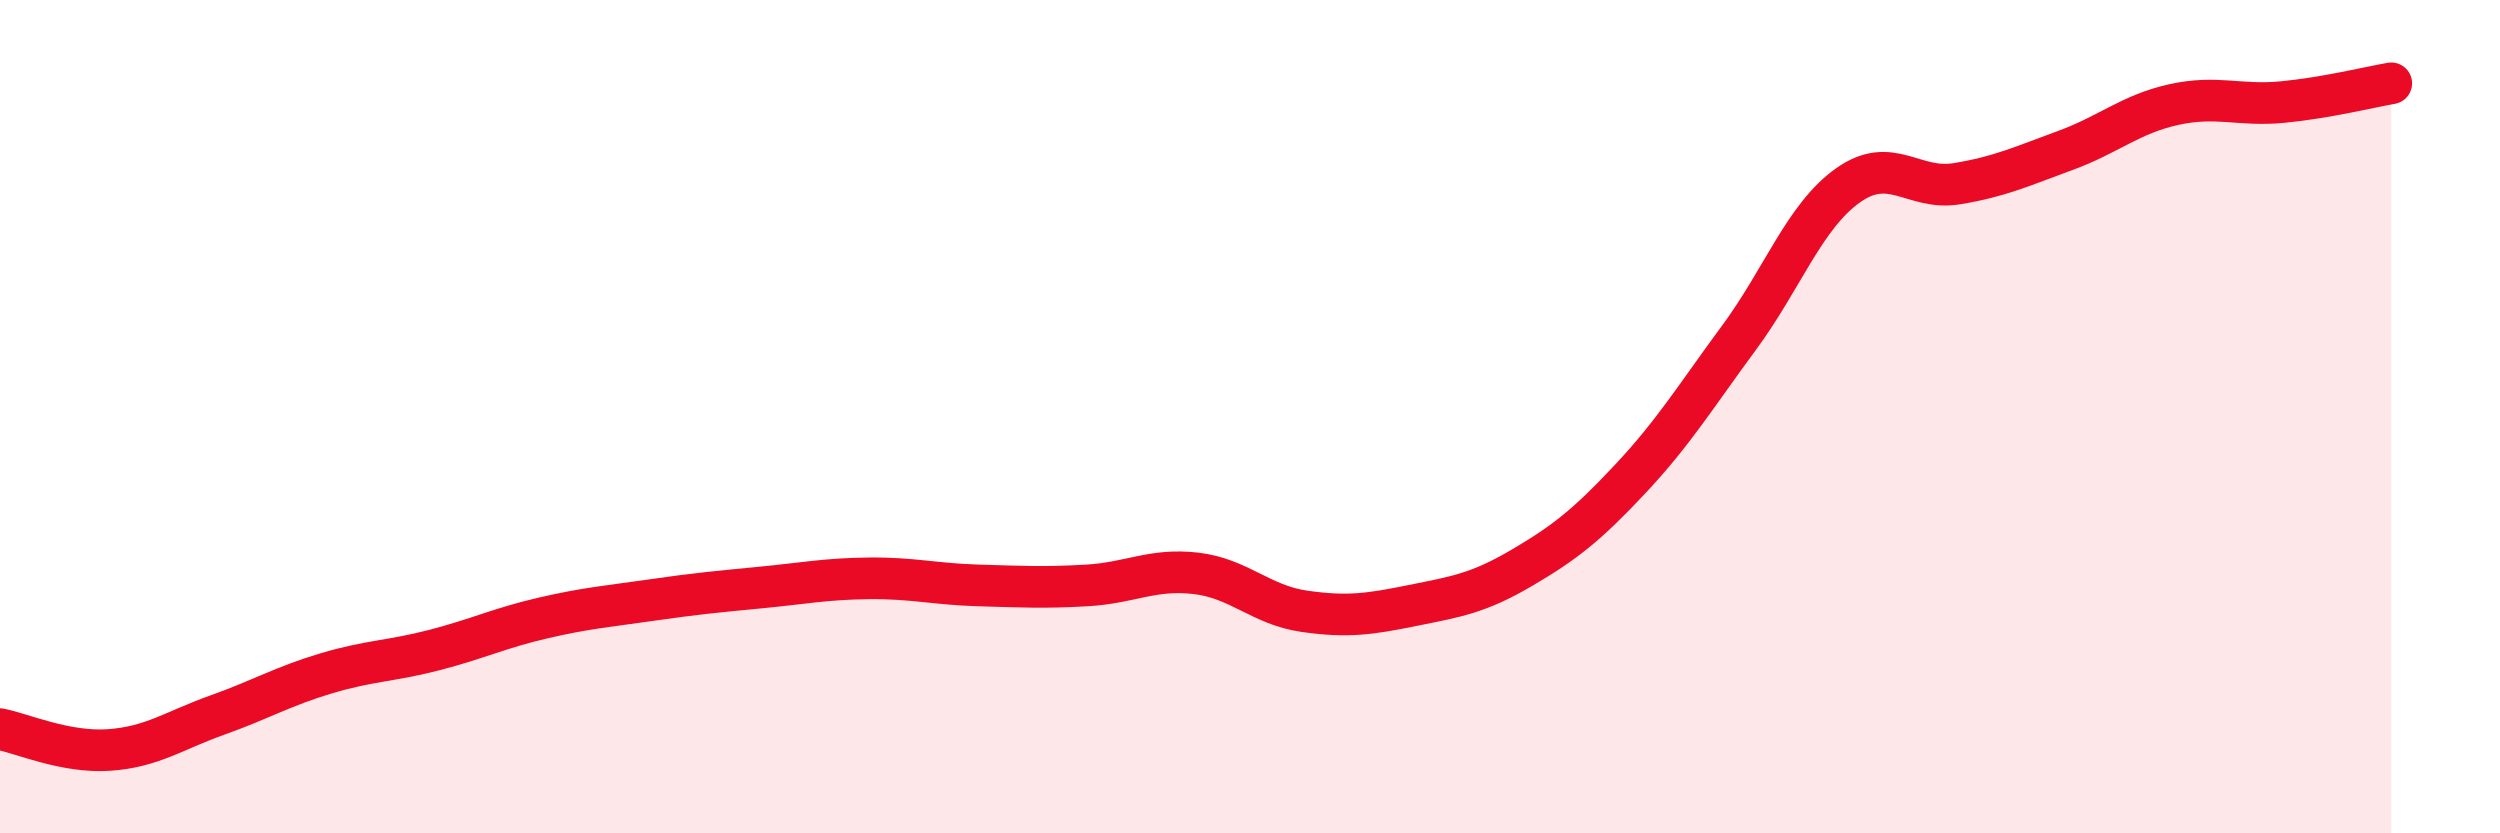
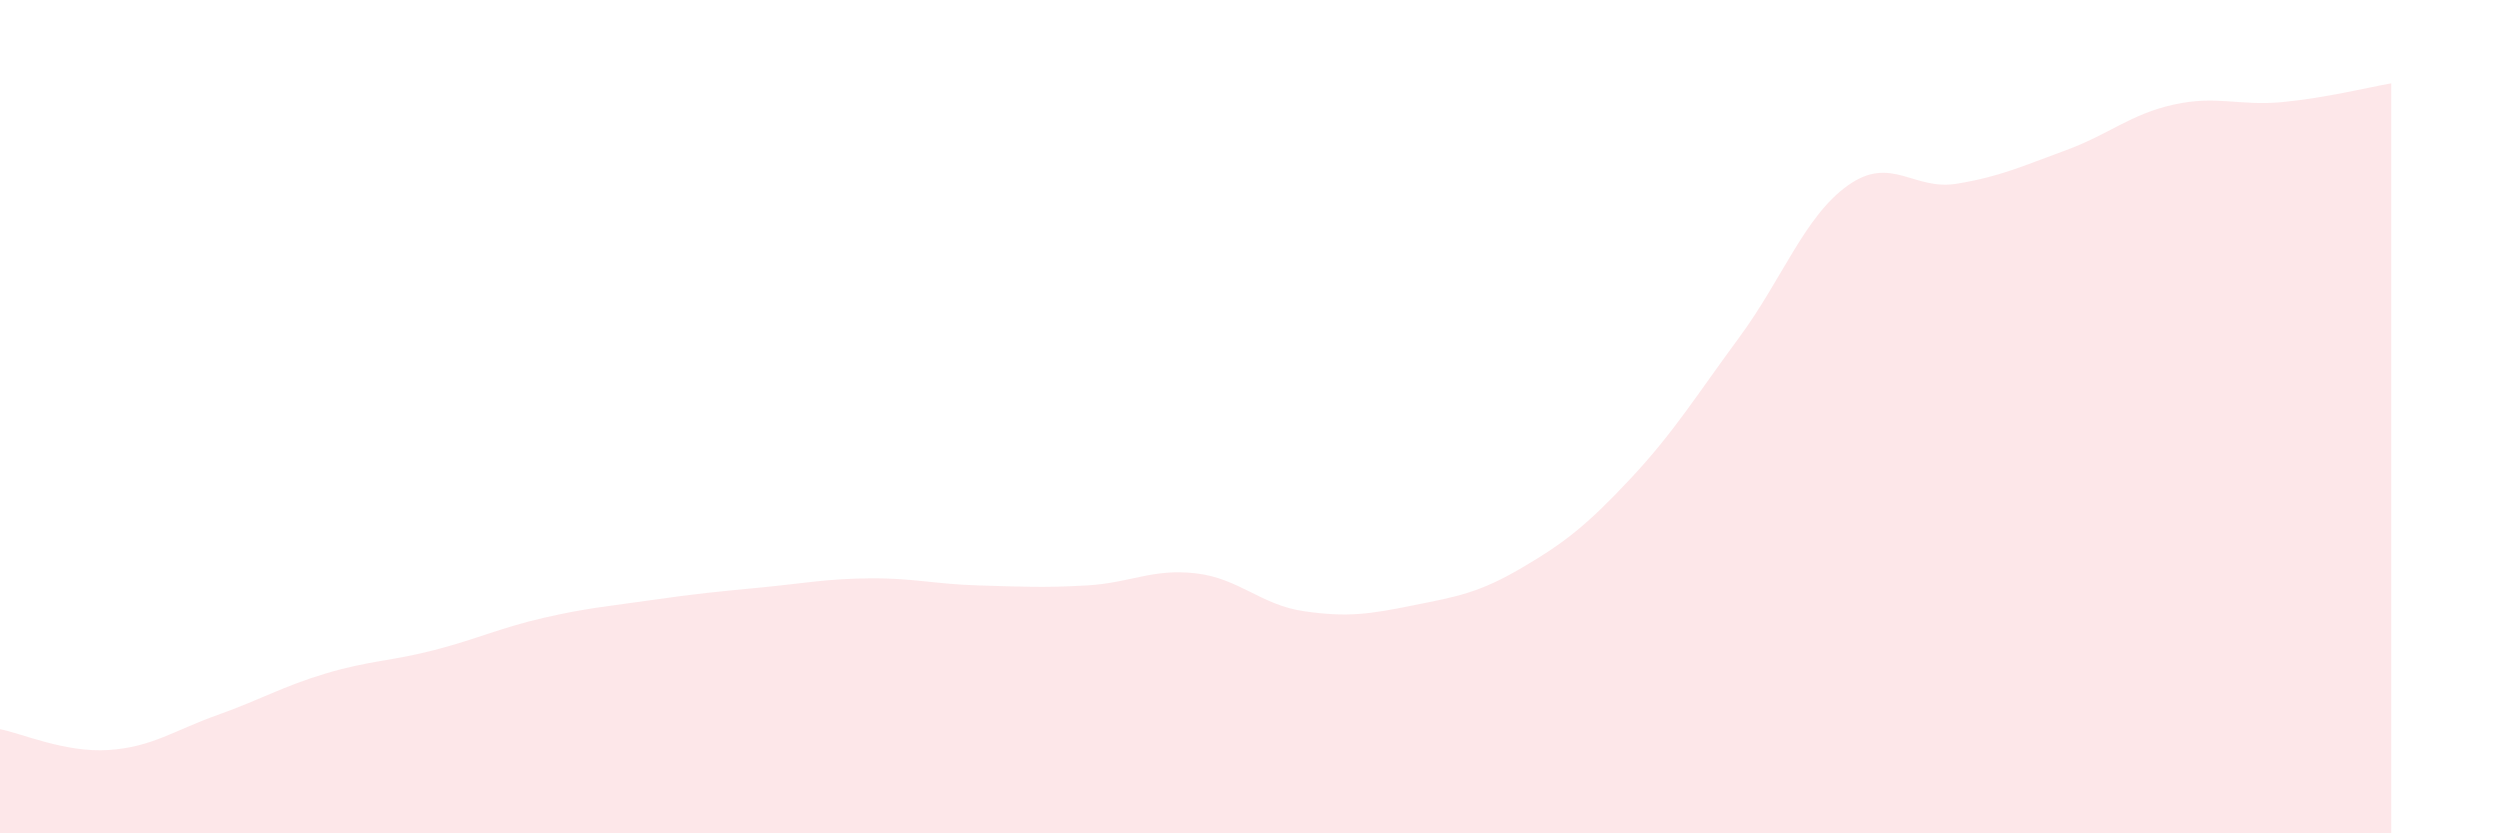
<svg xmlns="http://www.w3.org/2000/svg" width="60" height="20" viewBox="0 0 60 20">
  <path d="M 0,17.5 C 0.52,17.6 1.57,18.07 2.61,18 C 3.65,17.93 4.18,17.53 5.22,17.16 C 6.26,16.79 6.79,16.47 7.83,16.16 C 8.87,15.85 9.39,15.87 10.43,15.6 C 11.47,15.33 12,15.07 13.04,14.83 C 14.08,14.59 14.61,14.55 15.65,14.4 C 16.69,14.25 17.22,14.2 18.26,14.1 C 19.3,14 19.83,13.89 20.87,13.88 C 21.91,13.87 22.44,14.02 23.48,14.05 C 24.52,14.08 25.05,14.11 26.09,14.05 C 27.13,13.99 27.66,13.64 28.7,13.76 C 29.74,13.88 30.26,14.52 31.3,14.67 C 32.34,14.82 32.87,14.74 33.91,14.53 C 34.95,14.32 35.48,14.24 36.52,13.63 C 37.56,13.02 38.09,12.6 39.13,11.49 C 40.17,10.38 40.7,9.51 41.74,8.1 C 42.78,6.69 43.31,5.19 44.35,4.45 C 45.39,3.71 45.92,4.58 46.96,4.41 C 48,4.24 48.53,3.99 49.57,3.61 C 50.61,3.23 51.13,2.74 52.17,2.51 C 53.21,2.28 53.74,2.55 54.78,2.45 C 55.82,2.35 56.87,2.09 57.39,2L57.39 20L0 20Z" fill="#EB0A25" opacity="0.1" stroke-linecap="round" stroke-linejoin="round" />
-   <path d="M 0,17.5 C 0.52,17.6 1.57,18.07 2.61,18 C 3.65,17.93 4.18,17.53 5.22,17.16 C 6.26,16.79 6.79,16.47 7.83,16.16 C 8.87,15.85 9.39,15.87 10.43,15.6 C 11.47,15.33 12,15.07 13.04,14.83 C 14.08,14.59 14.61,14.55 15.65,14.4 C 16.69,14.25 17.22,14.2 18.26,14.1 C 19.3,14 19.83,13.89 20.87,13.88 C 21.91,13.87 22.44,14.02 23.48,14.05 C 24.52,14.08 25.05,14.11 26.09,14.05 C 27.13,13.99 27.66,13.64 28.7,13.76 C 29.74,13.88 30.26,14.52 31.3,14.67 C 32.34,14.82 32.87,14.74 33.91,14.53 C 34.95,14.32 35.48,14.24 36.52,13.63 C 37.56,13.02 38.09,12.6 39.13,11.49 C 40.17,10.38 40.7,9.51 41.74,8.1 C 42.78,6.69 43.31,5.19 44.35,4.45 C 45.39,3.71 45.92,4.58 46.96,4.41 C 48,4.24 48.53,3.99 49.57,3.61 C 50.61,3.23 51.13,2.74 52.17,2.51 C 53.21,2.28 53.74,2.55 54.78,2.45 C 55.82,2.35 56.87,2.09 57.39,2" stroke="#EB0A25" stroke-width="1" fill="none" stroke-linecap="round" stroke-linejoin="round" />
</svg>